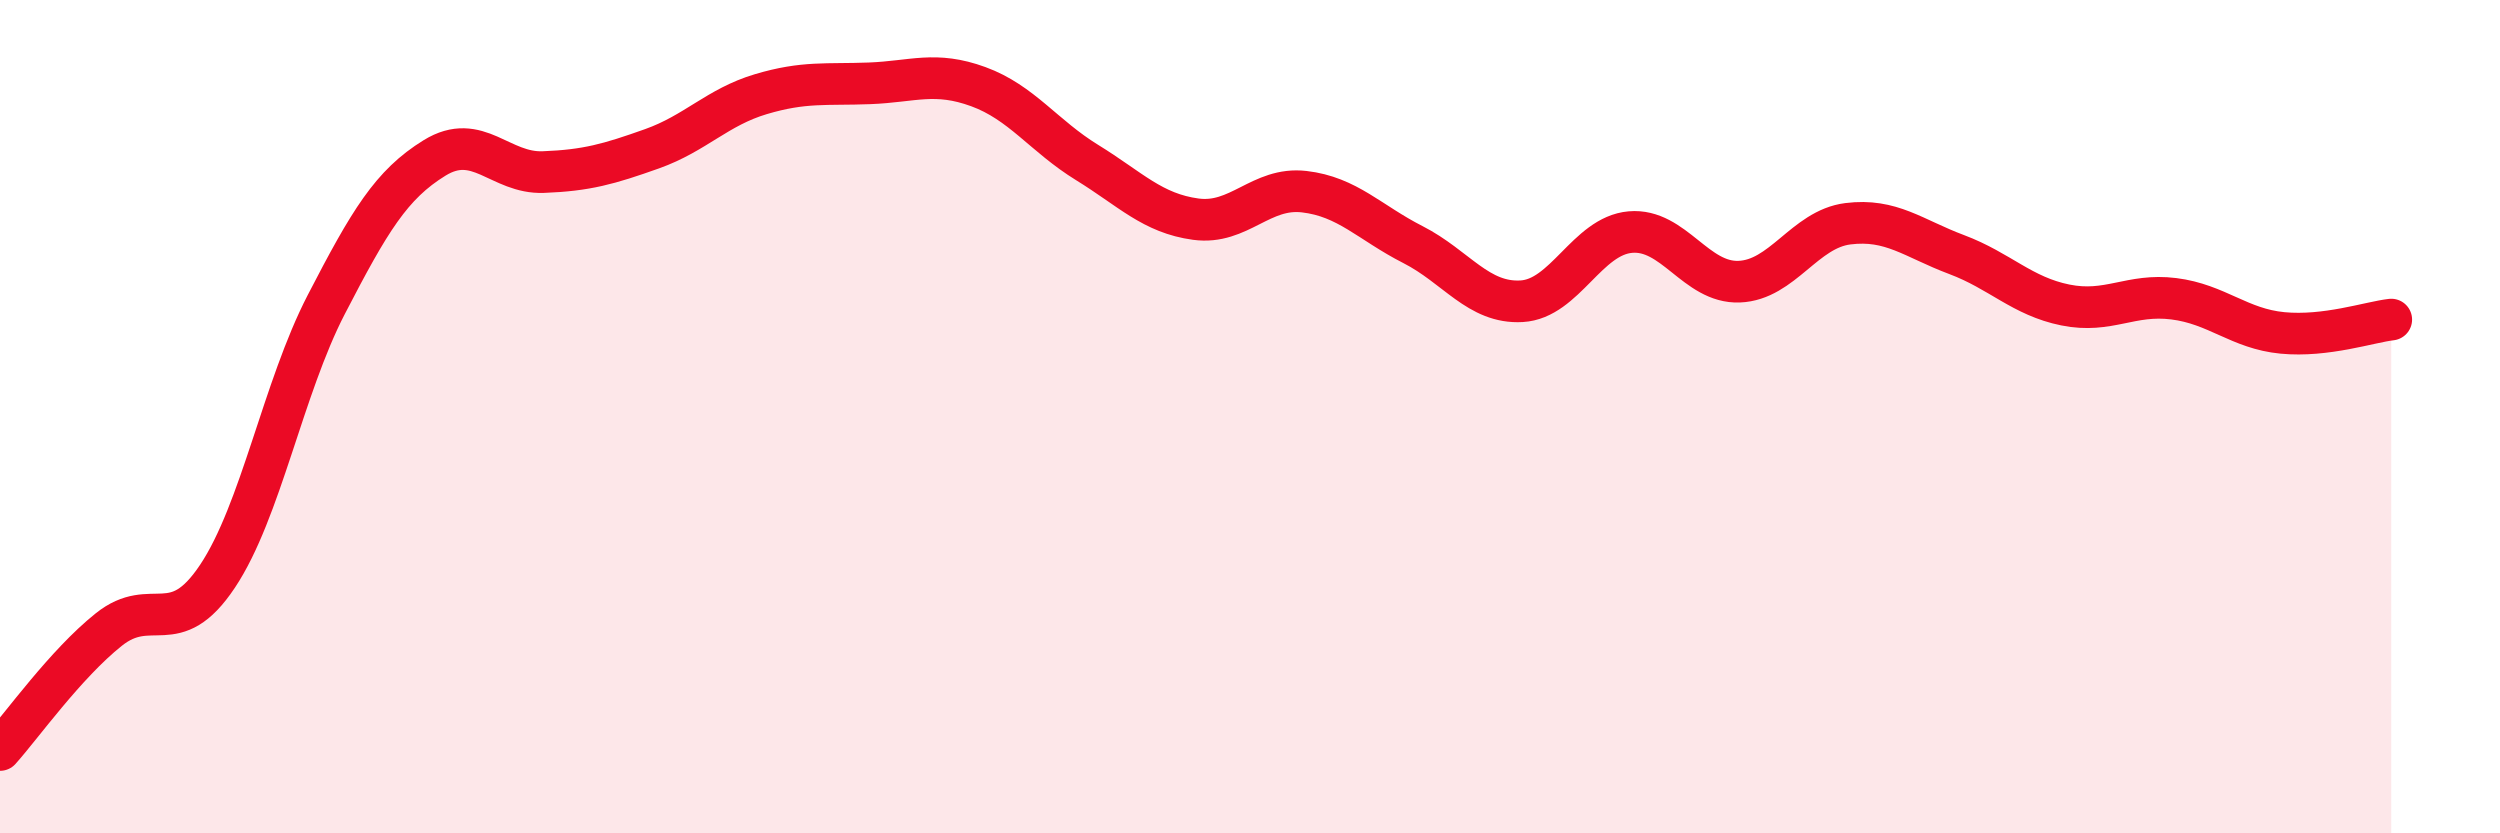
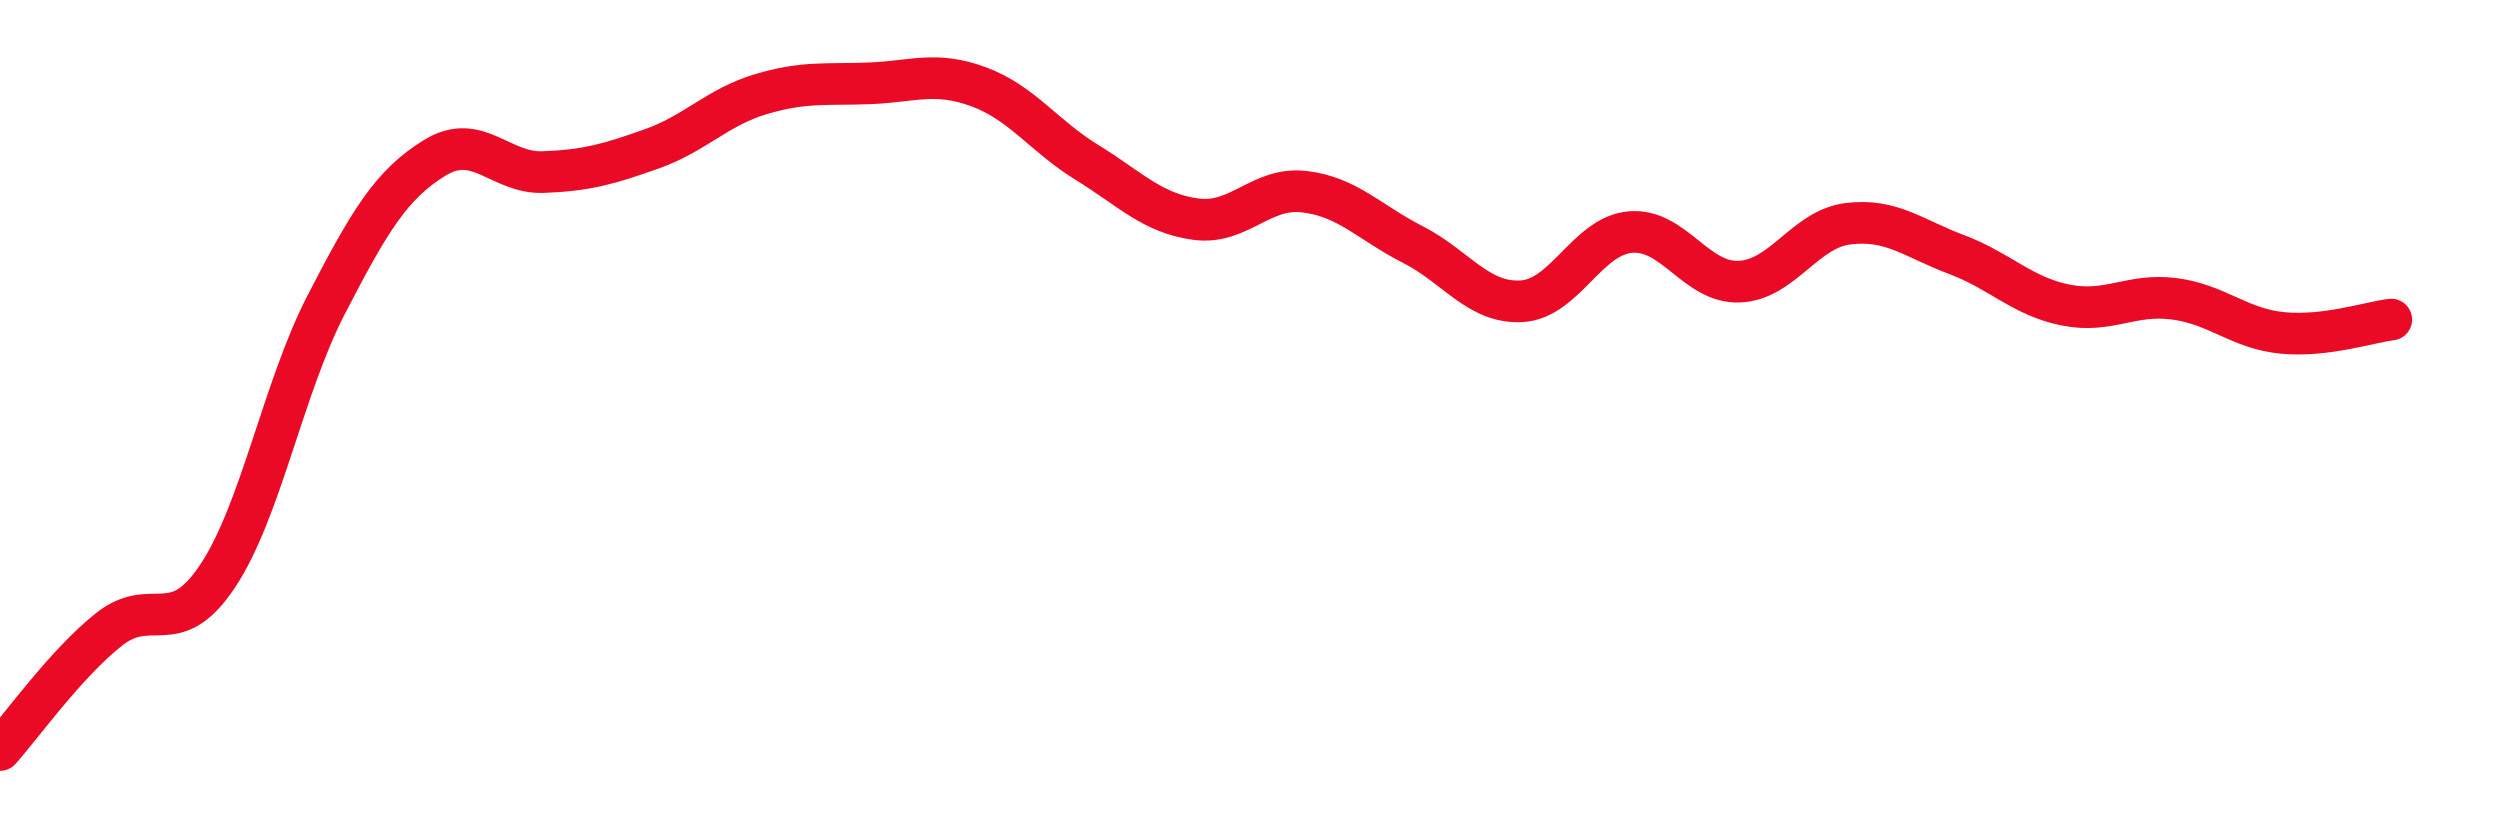
<svg xmlns="http://www.w3.org/2000/svg" width="60" height="20" viewBox="0 0 60 20">
-   <path d="M 0,18 C 0.52,17.42 1.57,15.94 2.61,15.11 C 3.65,14.28 4.18,15.39 5.22,13.83 C 6.26,12.27 6.79,9.32 7.83,7.31 C 8.87,5.3 9.39,4.43 10.43,3.79 C 11.47,3.15 12,4.17 13.04,4.13 C 14.08,4.09 14.61,3.94 15.65,3.57 C 16.69,3.2 17.22,2.57 18.26,2.26 C 19.3,1.95 19.83,2.04 20.87,2 C 21.91,1.96 22.44,1.7 23.48,2.08 C 24.52,2.46 25.05,3.26 26.09,3.9 C 27.13,4.54 27.66,5.12 28.7,5.26 C 29.74,5.4 30.26,4.48 31.3,4.6 C 32.34,4.72 32.87,5.34 33.91,5.87 C 34.95,6.4 35.48,7.29 36.52,7.23 C 37.56,7.17 38.09,5.66 39.13,5.57 C 40.17,5.48 40.7,6.8 41.74,6.76 C 42.78,6.72 43.31,5.5 44.35,5.37 C 45.39,5.24 45.92,5.72 46.96,6.11 C 48,6.5 48.53,7.11 49.57,7.32 C 50.61,7.53 51.13,7.04 52.17,7.17 C 53.21,7.3 53.74,7.89 54.78,7.99 C 55.82,8.09 56.87,7.73 57.39,7.67L57.39 20L0 20Z" fill="#EB0A25" opacity="0.1" stroke-linecap="round" stroke-linejoin="round" />
  <path d="M 0,18 C 0.52,17.42 1.57,15.94 2.61,15.11 C 3.65,14.28 4.18,15.39 5.22,13.83 C 6.26,12.27 6.79,9.32 7.83,7.31 C 8.87,5.3 9.39,4.43 10.43,3.79 C 11.47,3.15 12,4.17 13.04,4.13 C 14.08,4.09 14.61,3.94 15.65,3.57 C 16.69,3.2 17.22,2.57 18.26,2.26 C 19.3,1.95 19.83,2.04 20.87,2 C 21.91,1.96 22.44,1.7 23.48,2.08 C 24.52,2.46 25.05,3.26 26.09,3.9 C 27.13,4.54 27.66,5.12 28.7,5.26 C 29.74,5.4 30.26,4.48 31.3,4.6 C 32.34,4.72 32.87,5.34 33.91,5.87 C 34.95,6.4 35.48,7.29 36.52,7.23 C 37.56,7.17 38.09,5.66 39.13,5.57 C 40.17,5.48 40.7,6.8 41.74,6.76 C 42.78,6.72 43.31,5.5 44.35,5.37 C 45.39,5.24 45.92,5.72 46.96,6.11 C 48,6.5 48.53,7.11 49.57,7.32 C 50.61,7.53 51.13,7.04 52.17,7.17 C 53.21,7.3 53.74,7.89 54.78,7.99 C 55.82,8.09 56.87,7.73 57.39,7.67" stroke="#EB0A25" stroke-width="1" fill="none" stroke-linecap="round" stroke-linejoin="round" />
</svg>